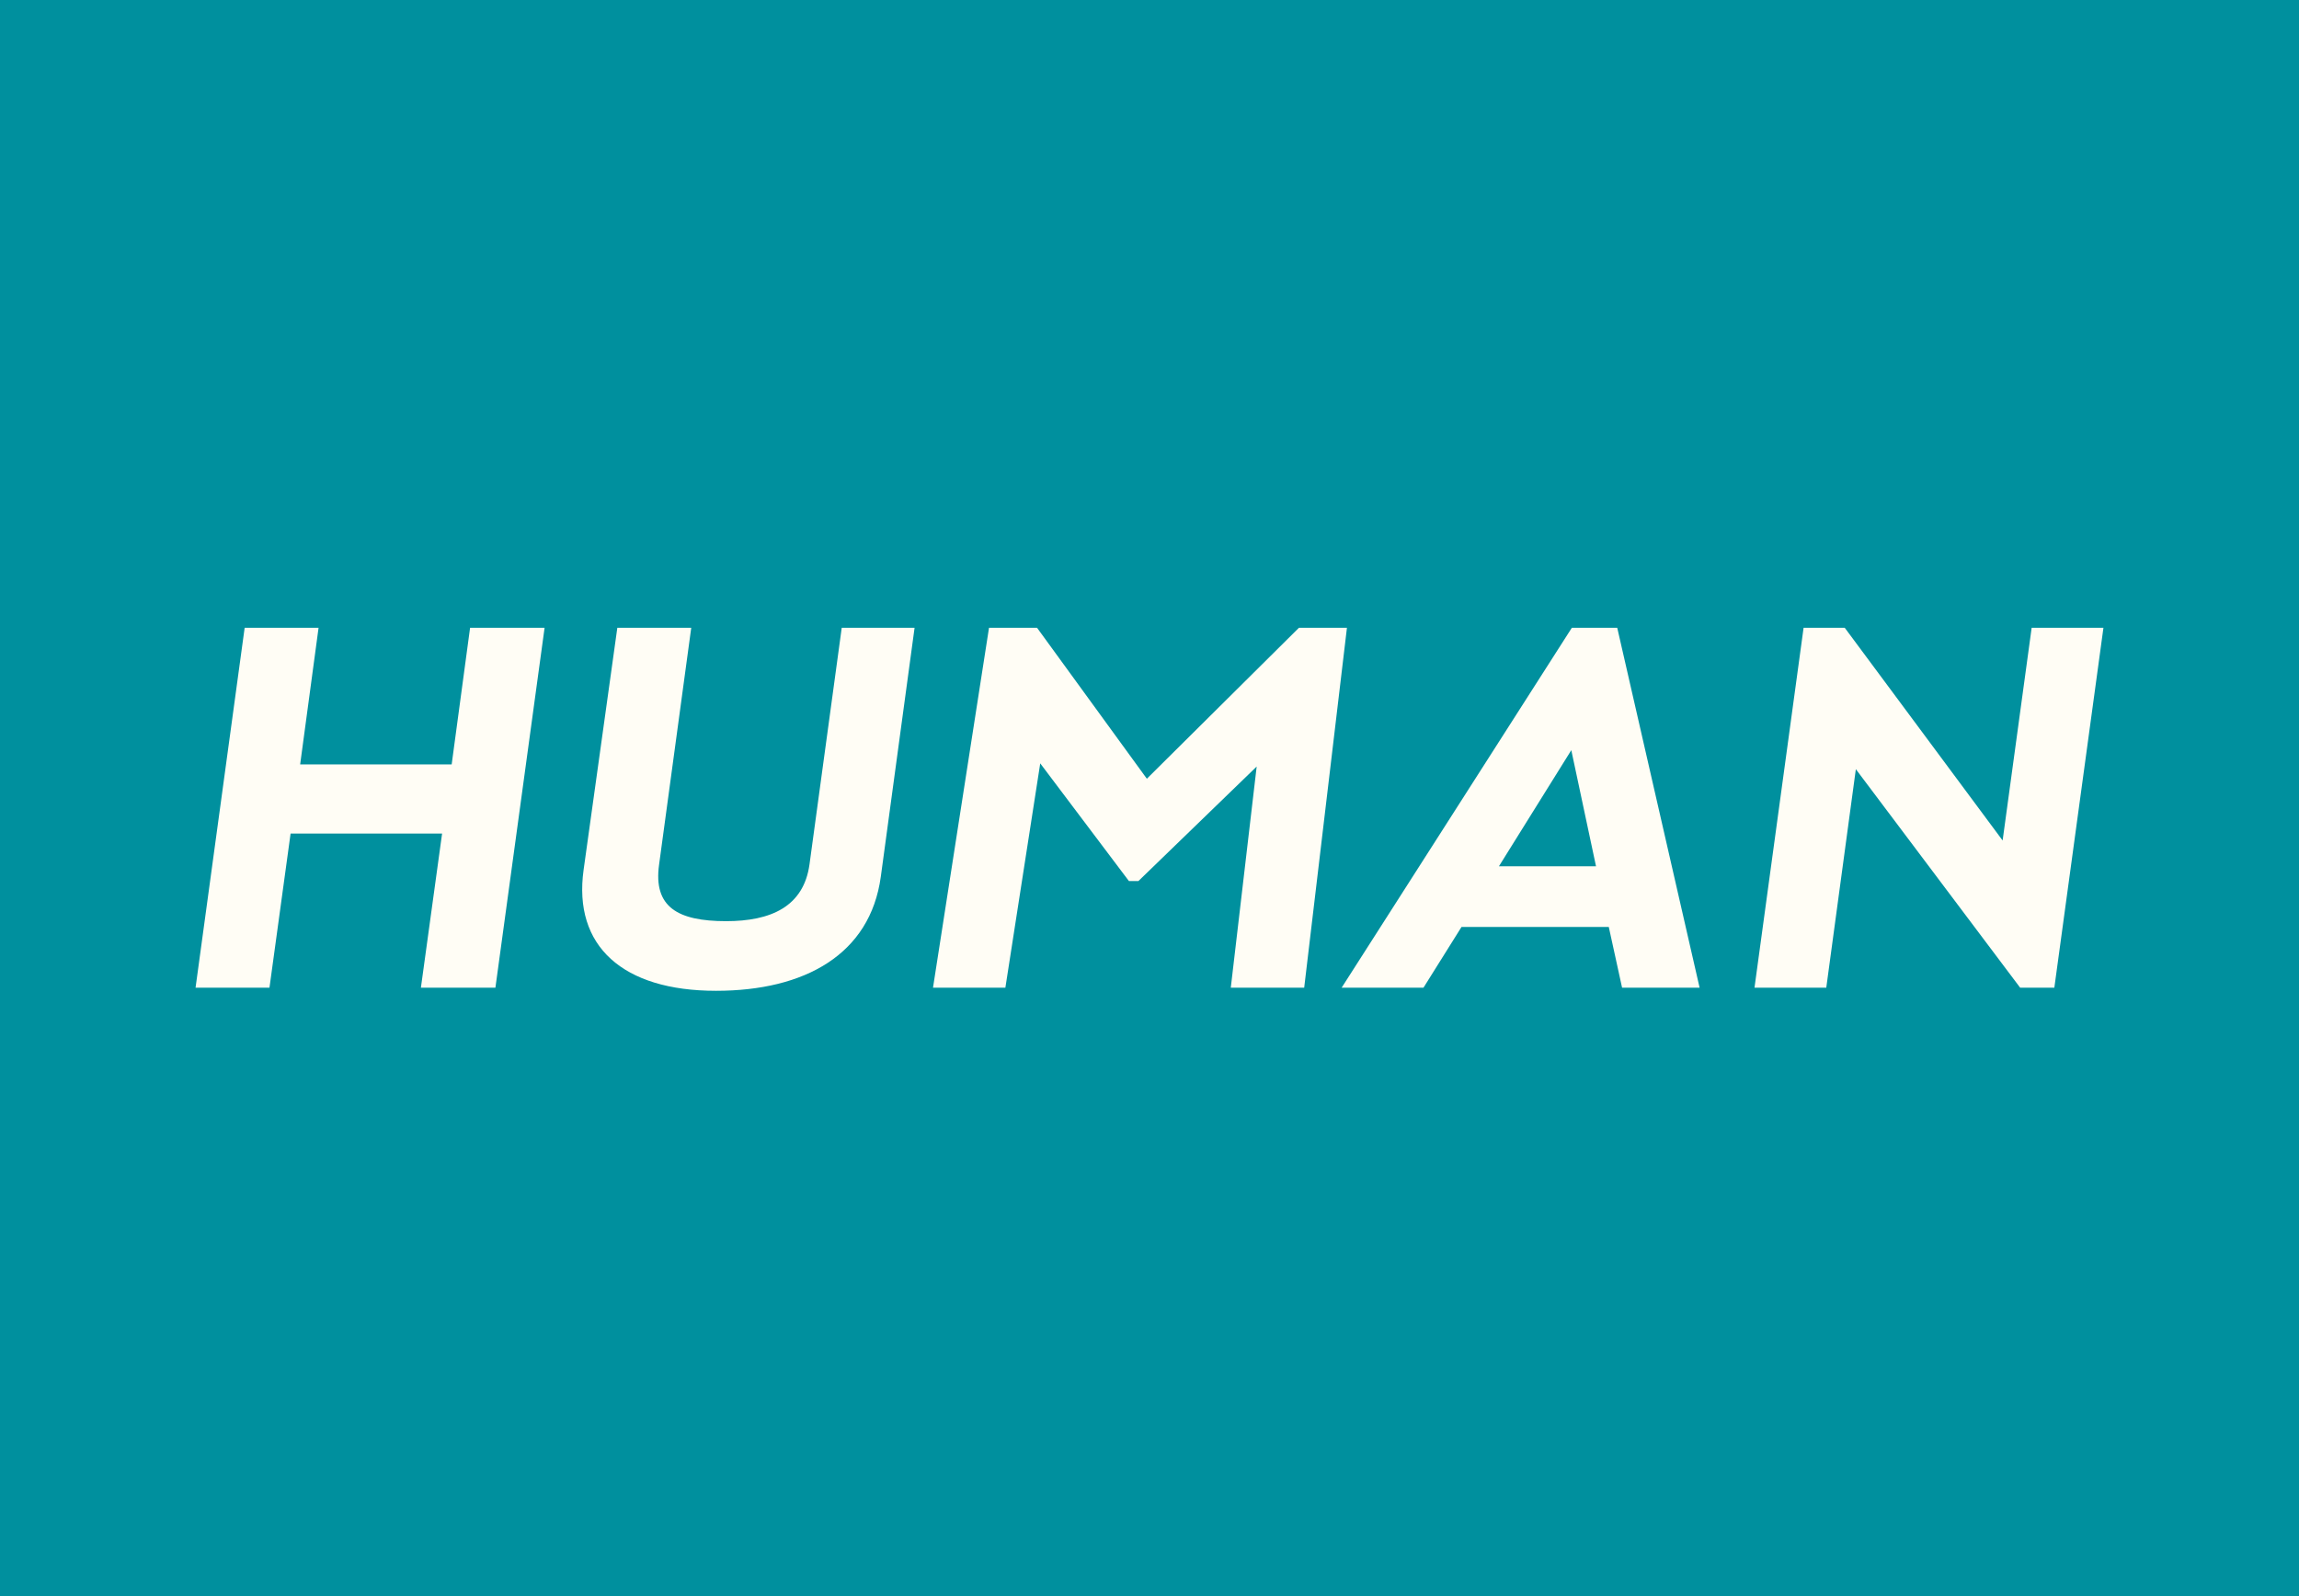
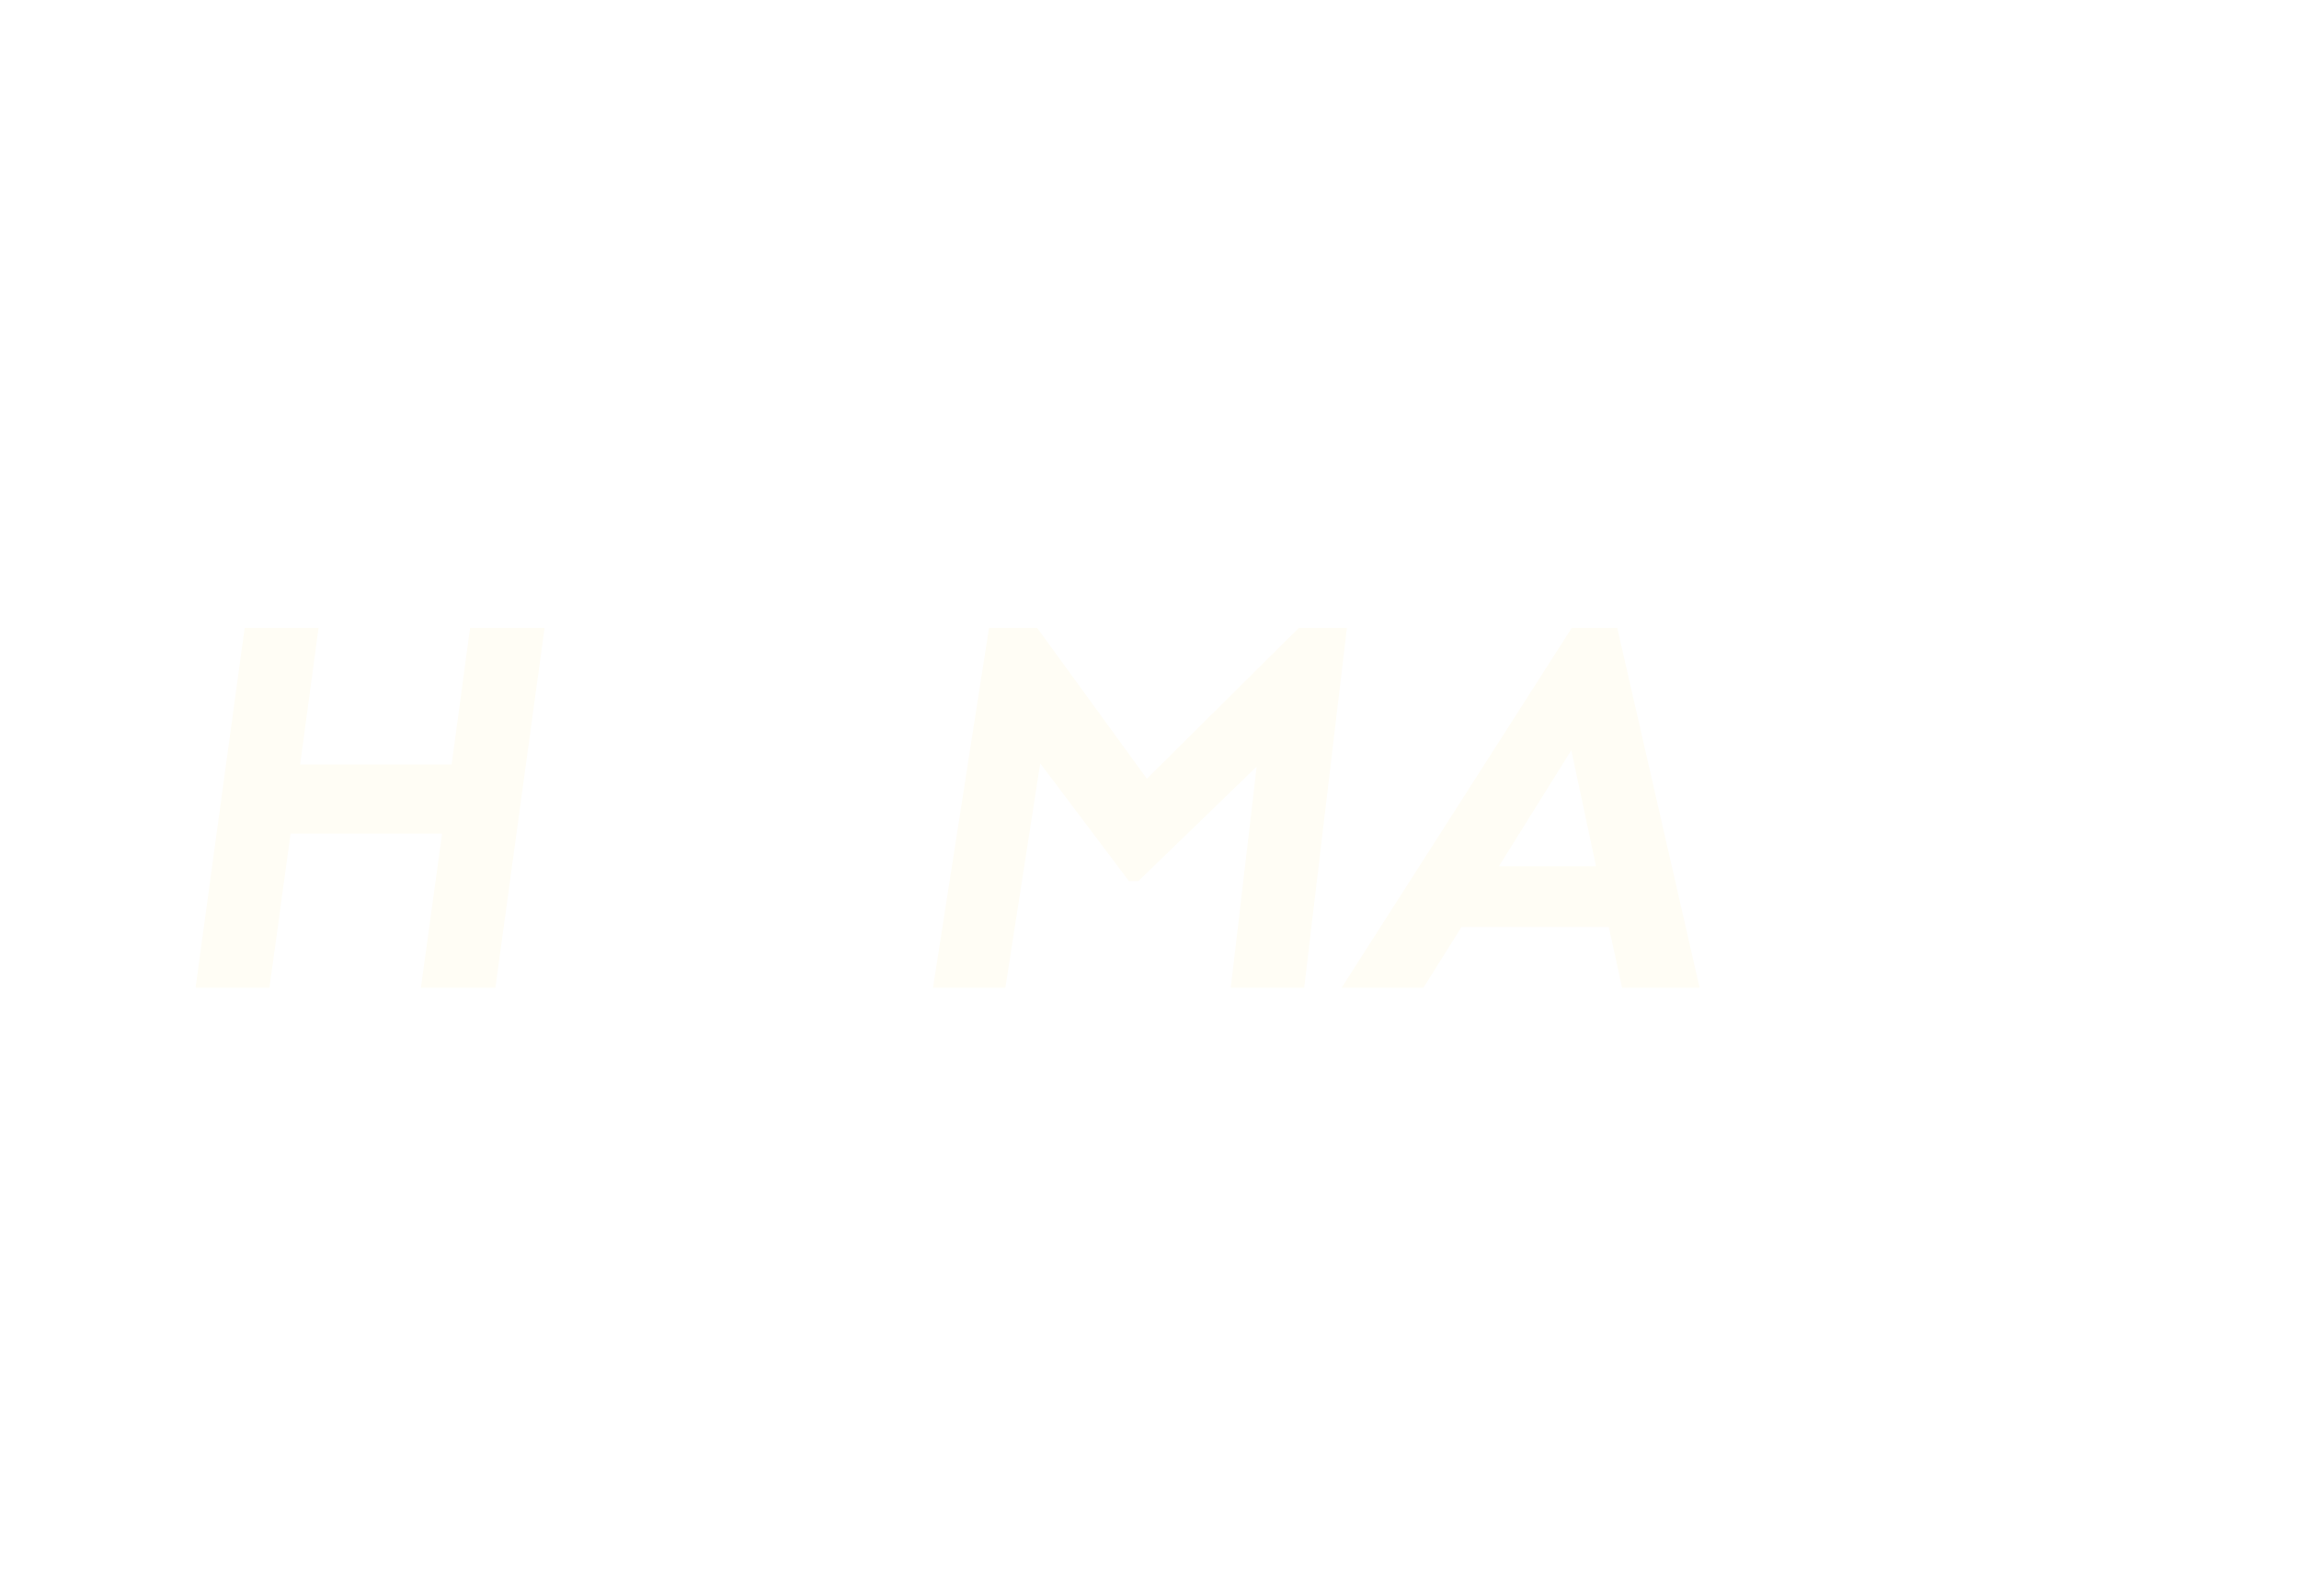
<svg xmlns="http://www.w3.org/2000/svg" id="Layer_1" data-name="Layer 1" viewBox="0 0 1080 750">
  <defs>
    <style>.cls-1{fill:#00909e;}.cls-2{fill:#fffdf5;}</style>
  </defs>
  <title>OCC Web Article Graphics Remake</title>
-   <rect class="cls-1" width="1080" height="750" />
  <path class="cls-2" d="M207.68,391.69H136.51l-9.92,72.41H91.87L114.93,295h34.72L141,359.2h71.18L220.83,295h35L232.73,464.1h-35Z" />
-   <path class="cls-2" d="M274.15,408.8,290,295h34.72L309.61,406.32c-2.73,19.84,8.68,26.53,31.5,26.53,20.83,0,36.45-6.69,39.18-26.78L395.42,295h34.22L413.77,412c-5,36.46-35.71,53.57-77.38,53.57C292.5,465.59,269.19,444.51,274.15,408.8Z" />
  <path class="cls-2" d="M488.67,358.7,472.3,464.1h-34L464.61,295h22.57l51.58,70.92L610.19,295h22.56L612.67,464.1H578.19l12.16-103.91L534.79,414h-4.46Z" />
  <path class="cls-2" d="M755.76,435.58H686.57L668.71,464.1H630.27L738.4,295h21.33L798.42,464.1H762Zm-6-28.52L738.15,352.5l-34,54.56Z" />
-   <path class="cls-2" d="M871.82,361.43,857.93,464.1H824.21L847.27,295h19.34l74.16,99.94L954.41,295h33.72L965.07,464.1H949Z" />
</svg>